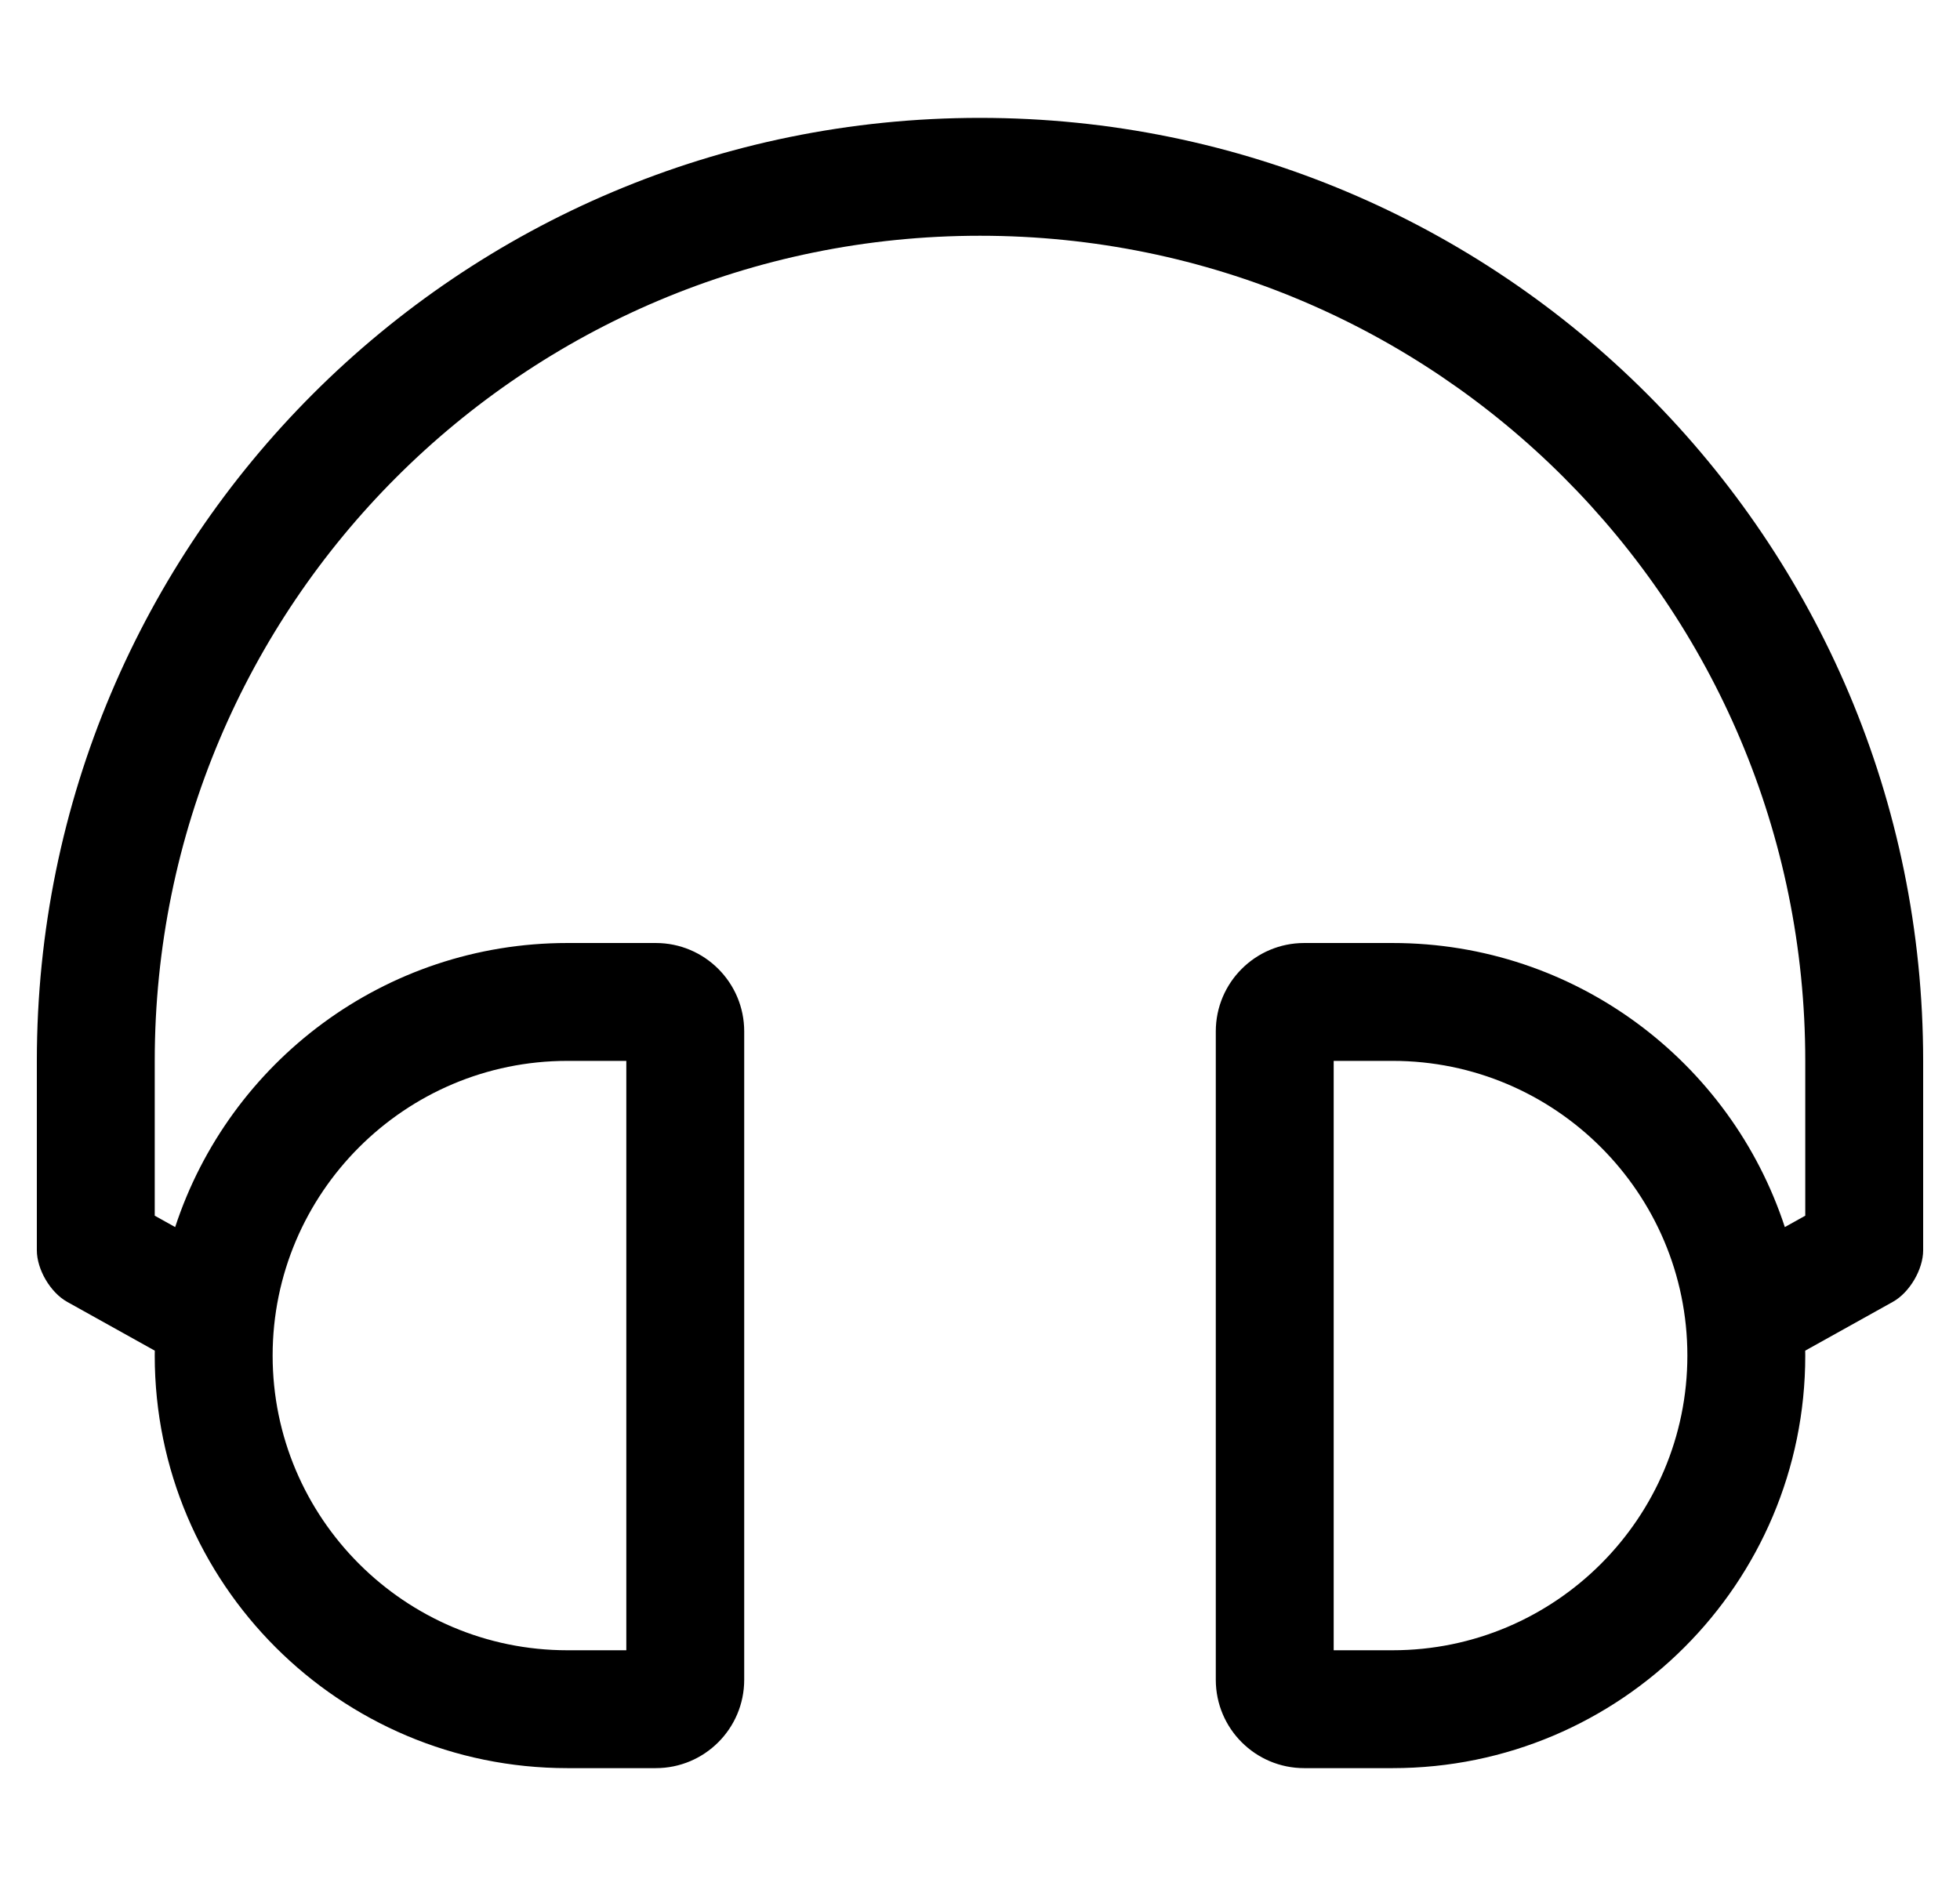
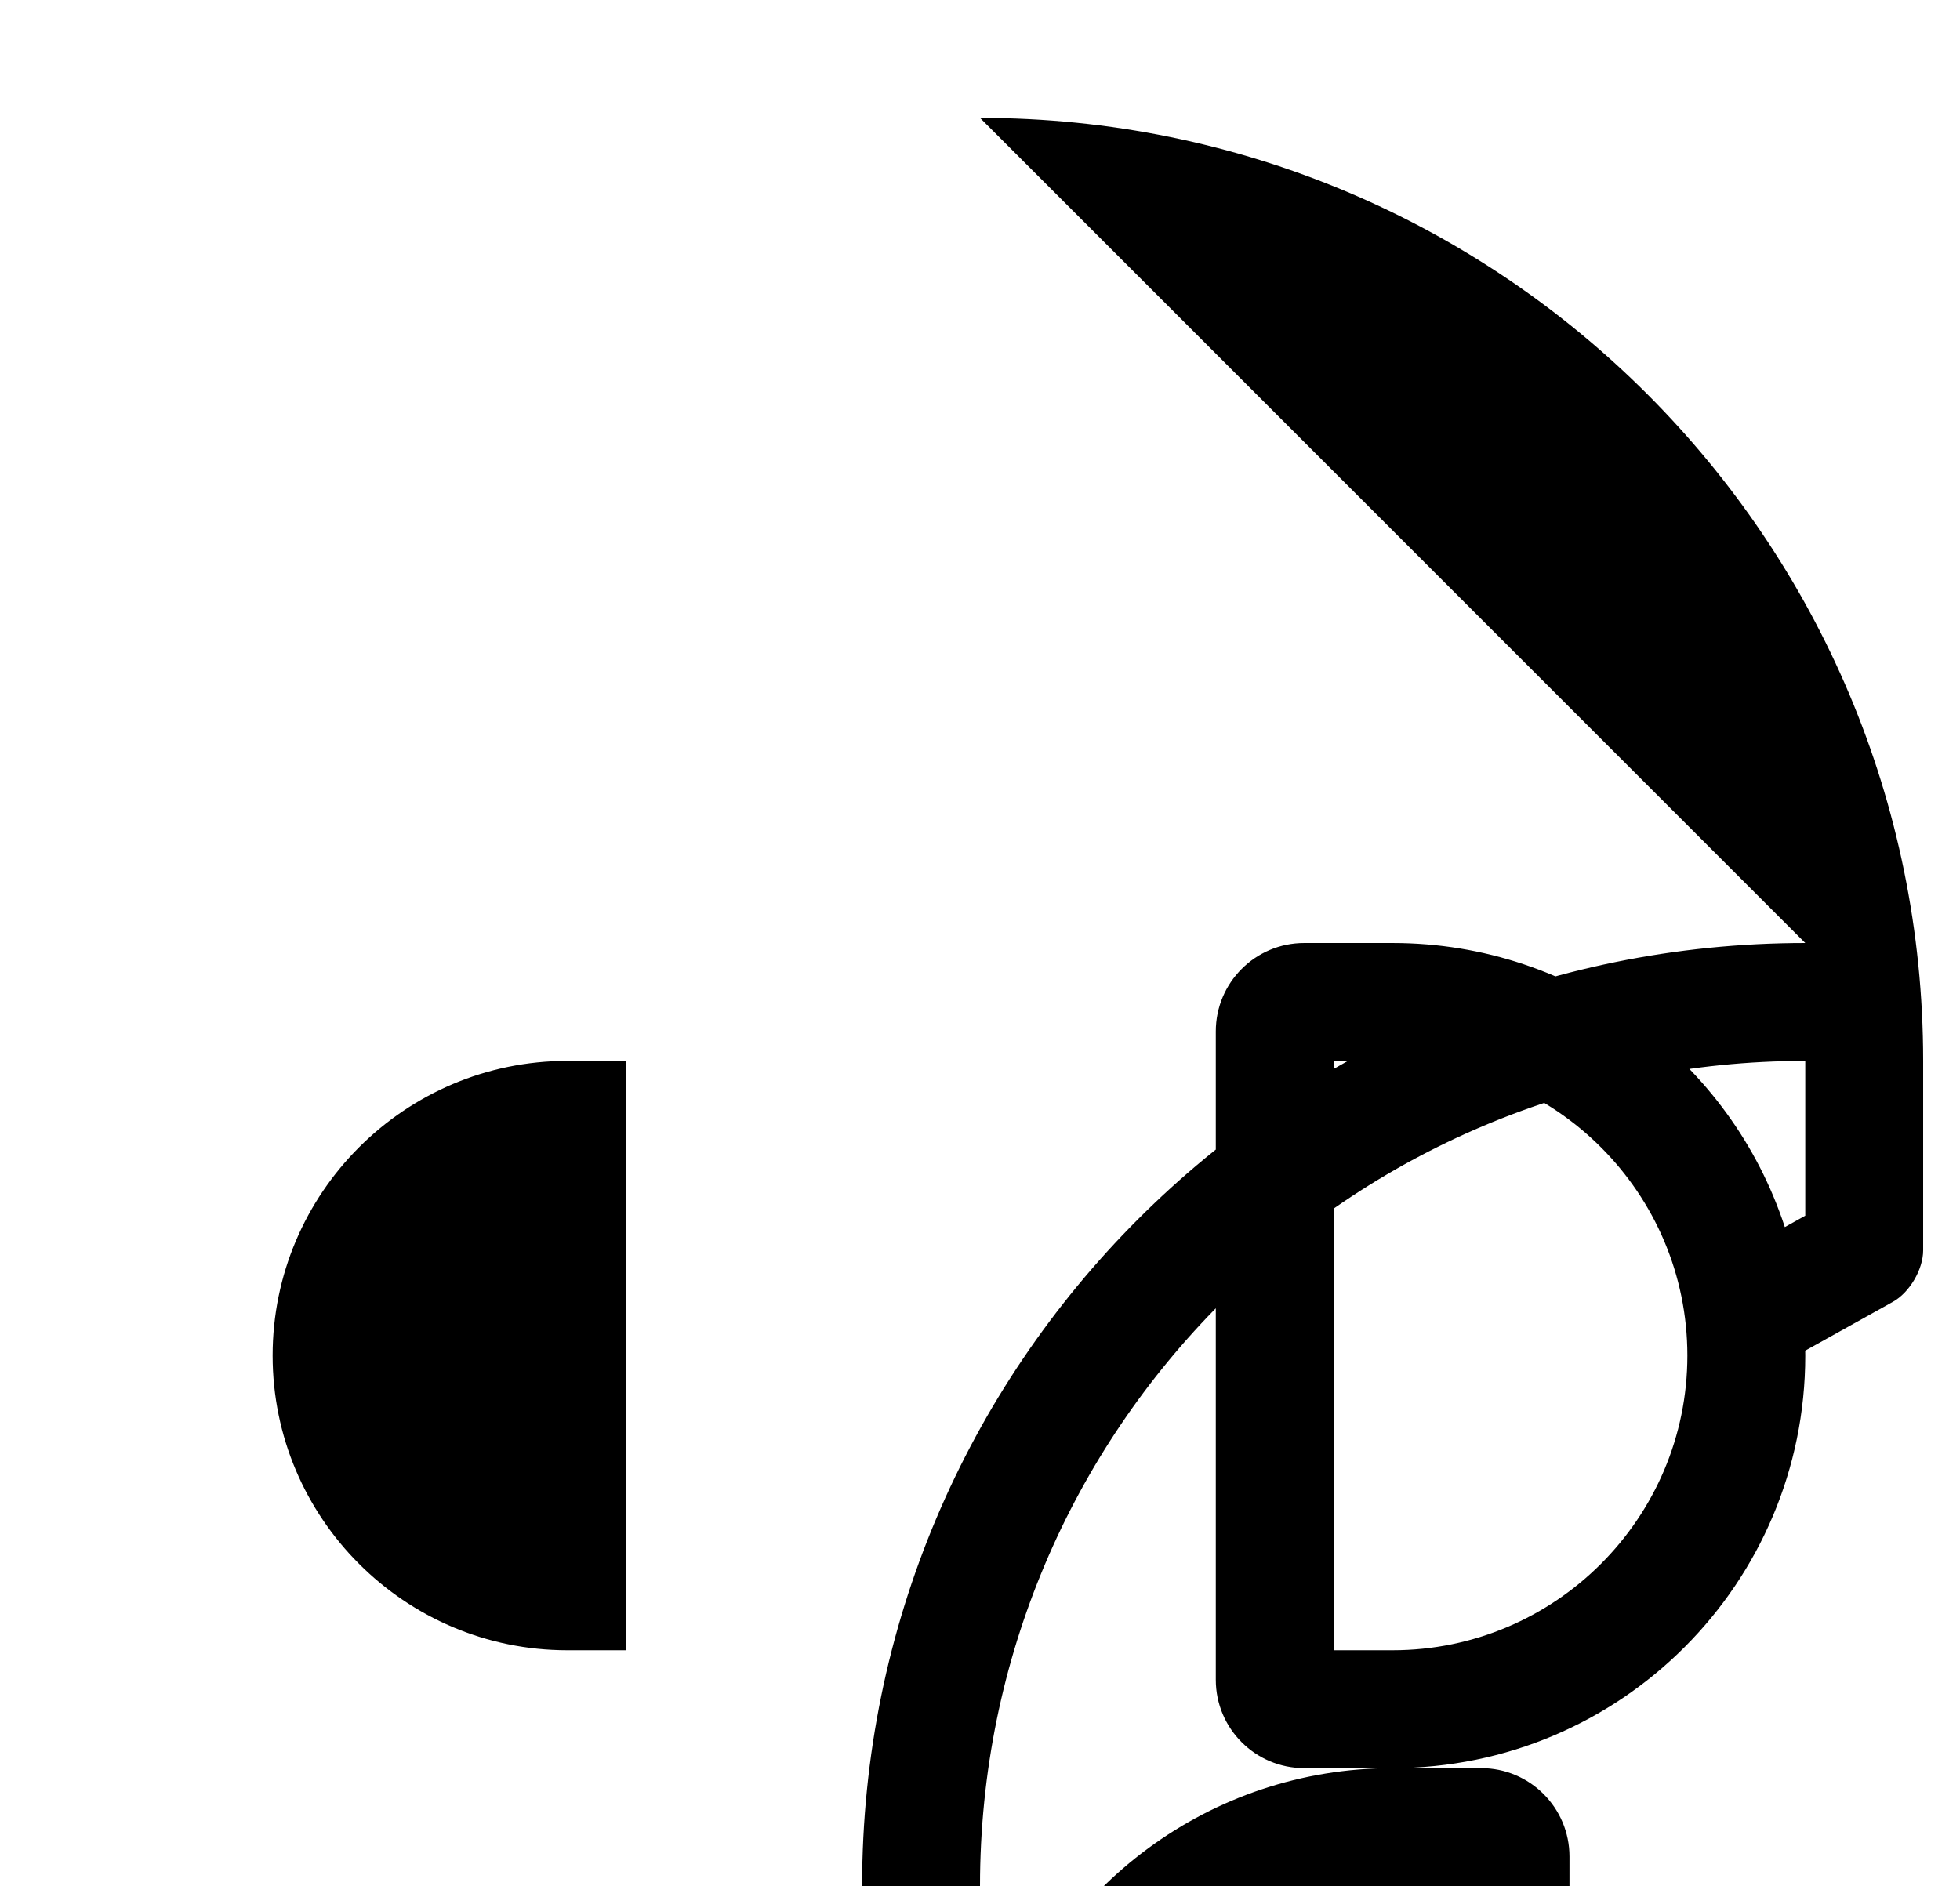
<svg xmlns="http://www.w3.org/2000/svg" version="1.1" viewBox="-10 0 532 512">
-   <path fill="currentColor" d="M256 32c141.503 0 256 114.518 256 256v51.428c0 5.19 -3.68 11.452 -8.213 13.979l-23.804 13.262c0.005 0.444 0.017 0.887 0.017 1.332c0 61.856 -50.144 112 -112 112h-24c-13.255 0 -24 -10.745 -24 -24v-176 c0 -13.255 10.745 -24 24 -24h24c49.676 0 91.79 32.343 106.453 77.117l5.547 -3.09v-42.027c0 -123.816 -100.204 -224 -224 -224c-123.816 0 -224 100.205 -224 224v42.027l5.547 3.091c14.663 -44.775 56.778 -77.118 106.453 -77.118h24 c13.255 0 24 10.745 24 24v176c0 13.255 -10.745 24 -24 24h-24c-61.856 0 -112 -50.144 -112 -112c0 -0.445 0.012 -0.888 0.017 -1.331l-23.804 -13.262c-4.533 -2.526 -8.213 -8.789 -8.213 -13.979v-51.429 c0 -141.503 114.517 -256 256 -256zM144 288c-44.112 0 -80 35.888 -80 80s35.888 80 80 80h16v-160h-16zM368 448c44.112 0 80 -35.888 80 -80s-35.888 -80 -80 -80h-16v160h16z" />
+   <path fill="currentColor" d="M256 32c141.503 0 256 114.518 256 256v51.428c0 5.19 -3.68 11.452 -8.213 13.979l-23.804 13.262c0.005 0.444 0.017 0.887 0.017 1.332c0 61.856 -50.144 112 -112 112h-24c-13.255 0 -24 -10.745 -24 -24v-176 c0 -13.255 10.745 -24 24 -24h24c49.676 0 91.79 32.343 106.453 77.117l5.547 -3.09v-42.027c-123.816 0 -224 100.205 -224 224v42.027l5.547 3.091c14.663 -44.775 56.778 -77.118 106.453 -77.118h24 c13.255 0 24 10.745 24 24v176c0 13.255 -10.745 24 -24 24h-24c-61.856 0 -112 -50.144 -112 -112c0 -0.445 0.012 -0.888 0.017 -1.331l-23.804 -13.262c-4.533 -2.526 -8.213 -8.789 -8.213 -13.979v-51.429 c0 -141.503 114.517 -256 256 -256zM144 288c-44.112 0 -80 35.888 -80 80s35.888 80 80 80h16v-160h-16zM368 448c44.112 0 80 -35.888 80 -80s-35.888 -80 -80 -80h-16v160h16z" />
</svg>